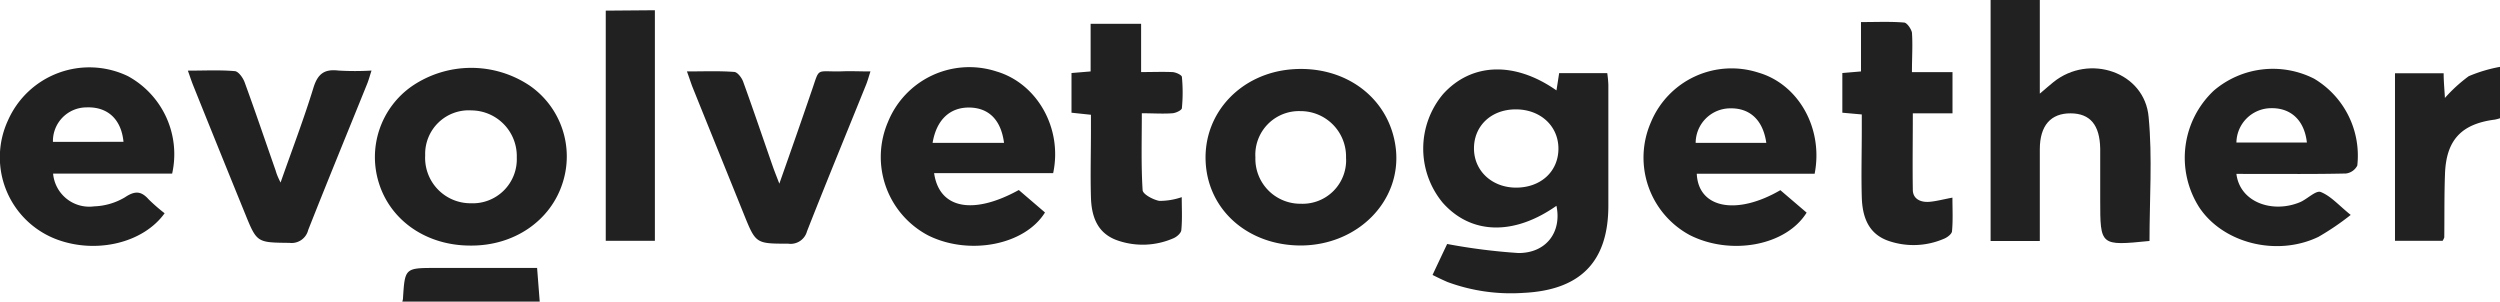
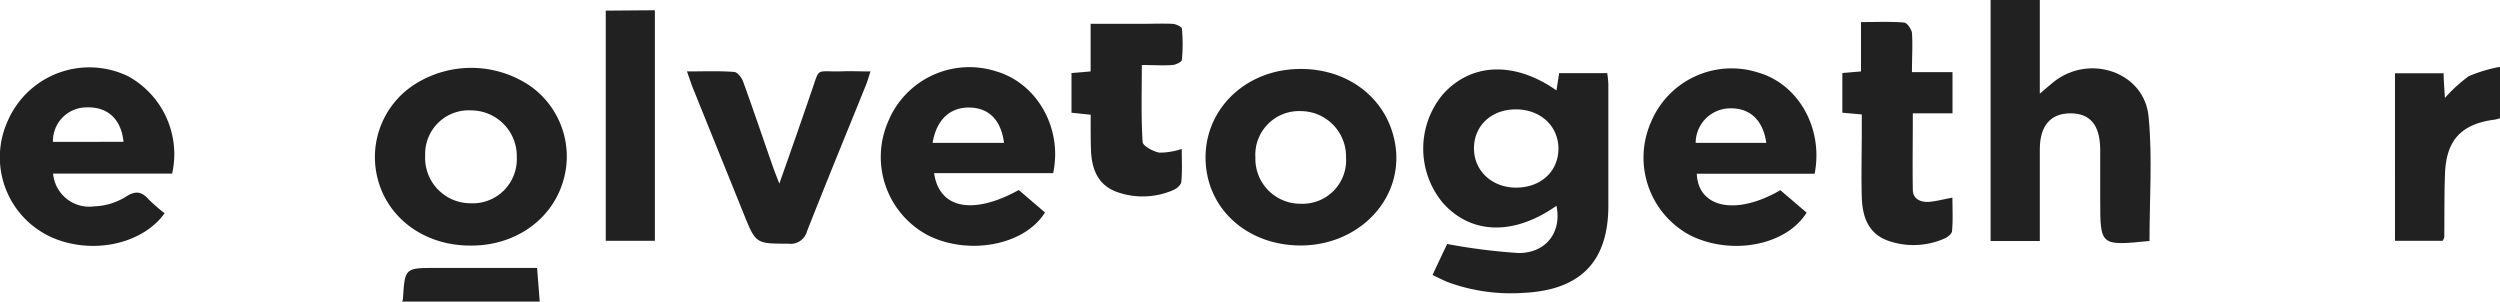
<svg xmlns="http://www.w3.org/2000/svg" viewBox="0 0 314.98 38">
  <defs>
    <style>.cls-1{fill:#212121;}</style>
  </defs>
  <g id="Layer_2" data-name="Layer 2">
    <g id="Layer_1-2" data-name="Layer 1">
      <path class="cls-1" d="M50.69,38a2.21,2.21,0,0,0,.08-.35c.24-3.89.24-3.89,4.16-3.89H67.67L68,38Z" />
      <path class="cls-1" d="M180.49,34.64c.72-1.54,1.38-2.93,1.84-3.9a75.25,75.25,0,0,0,9,1.14c3.5,0,5.46-2.66,4.77-5.95-5.38,3.78-10.77,3.63-14.34-.4a10.69,10.69,0,0,1,.06-13.68c3.57-3.94,9-4.16,14.28-.46.12-.73.22-1.39.34-2.18h6.06a13.52,13.52,0,0,1,.14,1.48c0,5.07,0,10.14,0,15.21,0,7.11-3.55,10.65-10.7,11a23.08,23.08,0,0,1-9.57-1.37C181.77,35.27,181.2,35,180.49,34.64Zm10.52-11c3.09,0,5.31-2,5.34-4.86s-2.23-5-5.37-5-5.29,2.12-5.27,4.95S188,23.63,191,23.64Z" />
      <path class="cls-1" d="M270.82,30.36c-6.21.62-6.21.62-6.21-5.18,0-2.15,0-4.29,0-6.44-.05-3-1.27-4.45-3.73-4.46S257,15.77,257,18.81s0,6.33,0,9.49v2.06H250.8V0H257V11.8c.76-.64,1.22-1.06,1.71-1.45,4.52-3.64,11.51-1.28,12,4.4C271.2,19.87,270.82,25.08,270.82,30.36Z" />
      <path class="cls-1" d="M59.25,30.94c-5.47,0-10-3.09-11.5-7.84a10.89,10.89,0,0,1,4.12-12.22,13.24,13.24,0,0,1,14.9-.07A10.85,10.85,0,0,1,70.9,23C69.4,27.8,64.77,31,59.25,30.94Zm.07-5.33a5.55,5.55,0,0,0,5.79-5.76,5.76,5.76,0,0,0-5.69-5.94,5.49,5.49,0,0,0-5.85,5.66A5.72,5.72,0,0,0,59.32,25.61Z" />
      <path class="cls-1" d="M163.9,30.93c-6.65,0-11.74-4.46-12-10.61s4.49-11.1,10.89-11.59c6.84-.52,12.38,3.74,13.08,10.06C176.57,25.33,171.08,30.9,163.9,30.93Zm5.69-11.09A5.72,5.72,0,0,0,163.85,14a5.5,5.5,0,0,0-5.68,5.83,5.66,5.66,0,0,0,5.73,5.84A5.48,5.48,0,0,0,169.59,19.84Z" />
      <path class="cls-1" d="M128.36,23.94l3.3,2.83c-2.56,4.13-9.59,5.45-14.72,2.89a11.17,11.17,0,0,1-5.06-14.3A11.06,11.06,0,0,1,125.54,9c5.13,1.51,8.35,7.16,7.15,12.81h-15C118.33,26.31,122.6,27.12,128.36,23.94ZM117.5,18h9c-.38-2.91-1.93-4.4-4.33-4.45S118,15,117.5,18Z" />
      <path class="cls-1" d="M6.69,21.87A4.57,4.57,0,0,0,11.85,26a8.13,8.13,0,0,0,3.89-1.14c1.28-.86,2.06-.79,3,.27a23.12,23.12,0,0,0,2,1.74C18.06,30.6,12.2,32,7.25,30.2A11.05,11.05,0,0,1,1,15.18,11.21,11.21,0,0,1,16.11,9.59a11.2,11.2,0,0,1,5.58,12.28Zm8.87-4c-.28-2.85-2-4.45-4.69-4.34a4.24,4.24,0,0,0-4.2,4.34Z" />
      <path class="cls-1" d="M228.63,21.89H213.78c.19,4.35,5,5.29,10.53,2.07l3.31,2.83C225,31,218,32.22,212.88,29.61A11.09,11.09,0,0,1,208,15.41a11,11,0,0,1,13.55-6.26C226.58,10.61,229.75,16.16,228.63,21.89ZM222.54,18c-.41-2.89-2.08-4.4-4.55-4.35A4.37,4.37,0,0,0,213.64,18Z" />
-       <path class="cls-1" d="M281.77,21.91c.44,3.59,4.55,5,8,3.57.93-.39,2-1.52,2.62-1.29,1.27.5,2.27,1.67,3.78,2.89a33.16,33.16,0,0,1-4.08,2.77c-5.25,2.51-12,.79-15-3.72a11.61,11.61,0,0,1,1.84-14.72,11.46,11.46,0,0,1,12.64-1.49A11.28,11.28,0,0,1,297,20.86a1.86,1.86,0,0,1-1.43,1c-3.9.09-7.81.05-11.72.05Zm0-3.95h8.88c-.31-2.79-2-4.39-4.55-4.33A4.4,4.4,0,0,0,281.77,18Z" />
-       <path class="cls-1" d="M35.35,23c1.47-4.19,2.93-8,4.13-11.91.53-1.74,1.34-2.42,3.16-2.2a35.81,35.81,0,0,0,4.17,0c-.23.7-.36,1.2-.55,1.67-2.48,6.14-5,12.26-7.43,18.42a2.15,2.15,0,0,1-2.35,1.62c-4.11-.05-4.11,0-5.61-3.7q-3.26-8-6.51-16.09c-.22-.54-.4-1.1-.69-1.91,2.1,0,4-.1,5.88.06.47,0,1.06.83,1.27,1.4,1.35,3.69,2.61,7.42,3.91,11.13C34.86,21.94,35,22.3,35.35,23Z" />
      <path class="cls-1" d="M109.67,9c-.24.74-.37,1.24-.57,1.72-2.48,6.14-5,12.25-7.42,18.41a2.14,2.14,0,0,1-2.39,1.57c-4.07,0-4.07,0-5.58-3.74-2.16-5.36-4.34-10.72-6.5-16.09C87,10.3,86.82,9.74,86.55,9c2.12,0,4-.08,5.93.06.43,0,1,.76,1.17,1.28,1.28,3.53,2.48,7.09,3.72,10.64.21.6.45,1.19.82,2.16,1.44-4.08,2.74-7.78,4-11.48,1.16-3.28.45-2.59,3.83-2.67C107.19,8.94,108.31,9,109.67,9Z" />
      <path class="cls-1" d="M240.89,9.09H246v5.19h-5c0,3.36-.05,6.49,0,9.63,0,1.17,1,1.6,2.06,1.52.88-.07,1.75-.31,2.93-.53,0,1.43.08,2.83-.05,4.2,0,.38-.63.84-1.06,1a9.66,9.66,0,0,1-6.88.27c-2.63-.88-3.36-3.08-3.43-5.54-.08-2.8,0-5.61,0-8.41v-2l-2.45-.22v-5L234.47,9V2.78c2,0,3.71-.08,5.42.06.36,0,.91.8,1,1.27C241,5.65,240.89,7.2,240.89,9.09Z" />
-       <path class="cls-1" d="M137.45,14.46,135,14.2v-5L137.41,9v-6h6.36V9.08c1.42,0,2.66-.05,3.9,0,.44,0,1.21.36,1.24.61a20.54,20.54,0,0,1,0,3.92c0,.27-.76.63-1.19.66-1.2.09-2.4,0-3.86,0,0,3.3-.1,6.49.1,9.67,0,.52,1.31,1.22,2.1,1.37a8.59,8.59,0,0,0,2.83-.47c0,1.41.08,2.77-.05,4.11,0,.39-.56.89-1,1.07a9.65,9.65,0,0,1-7.05.27c-2.54-.89-3.27-3-3.34-5.43-.08-2.8,0-5.61,0-8.41Z" />
+       <path class="cls-1" d="M137.45,14.46,135,14.2v-5L137.41,9v-6h6.36c1.42,0,2.66-.05,3.9,0,.44,0,1.21.36,1.24.61a20.54,20.54,0,0,1,0,3.92c0,.27-.76.63-1.19.66-1.2.09-2.4,0-3.86,0,0,3.3-.1,6.49.1,9.67,0,.52,1.31,1.22,2.1,1.37a8.59,8.59,0,0,0,2.83-.47c0,1.41.08,2.77-.05,4.11,0,.39-.56.89-1,1.07a9.65,9.65,0,0,1-7.05.27c-2.54-.89-3.27-3-3.34-5.43-.08-2.8,0-5.61,0-8.41Z" />
      <path class="cls-1" d="M315,8.42v6.47a4.8,4.8,0,0,1-.67.18c-4.22.54-6.13,2.58-6.28,6.84-.1,2.68-.06,5.36-.09,8a2.19,2.19,0,0,1-.21.43h-6V9.23h6.13c0,1,.1,2,.16,3.11a19.11,19.11,0,0,1,3-2.74A18.46,18.46,0,0,1,315,8.42Z" />
      <path class="cls-1" d="M82.51,1.29V30.34H76.32v-29Z" />
    </g>
  </g>
</svg>